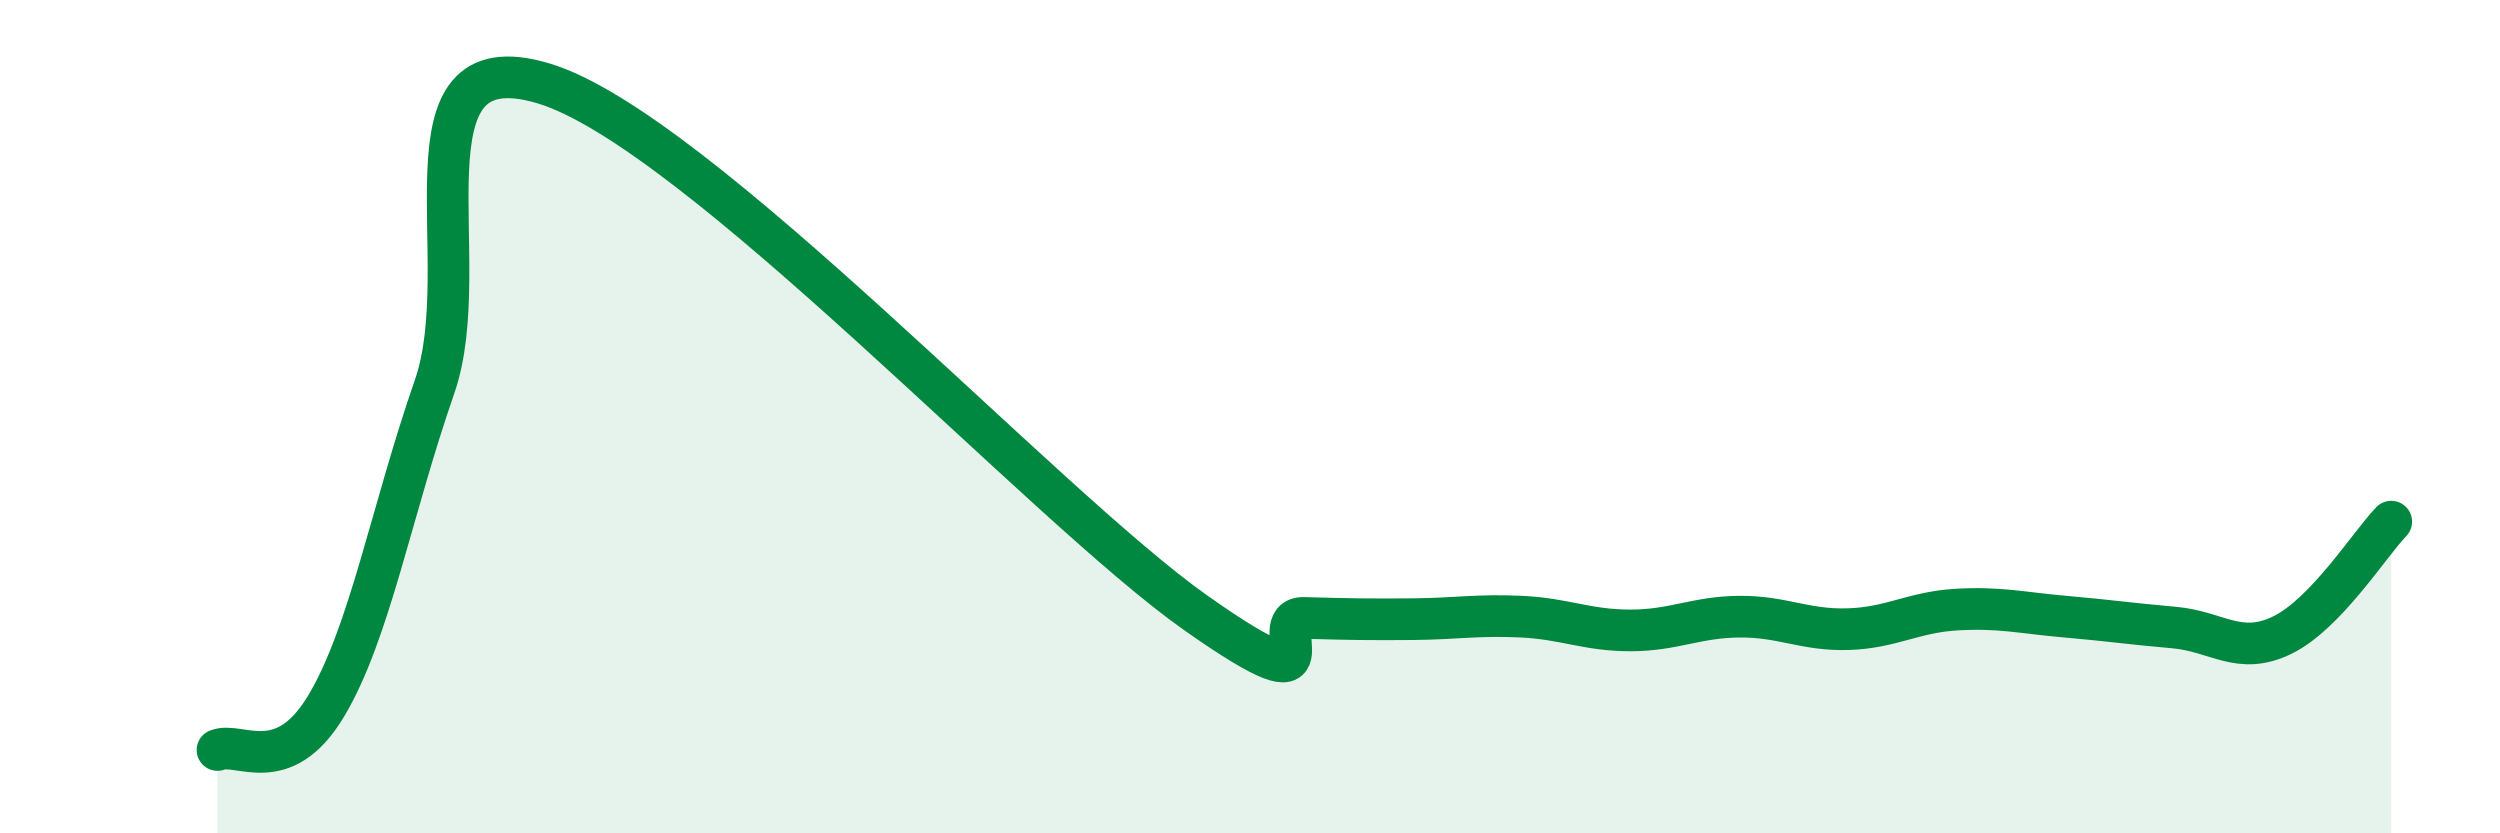
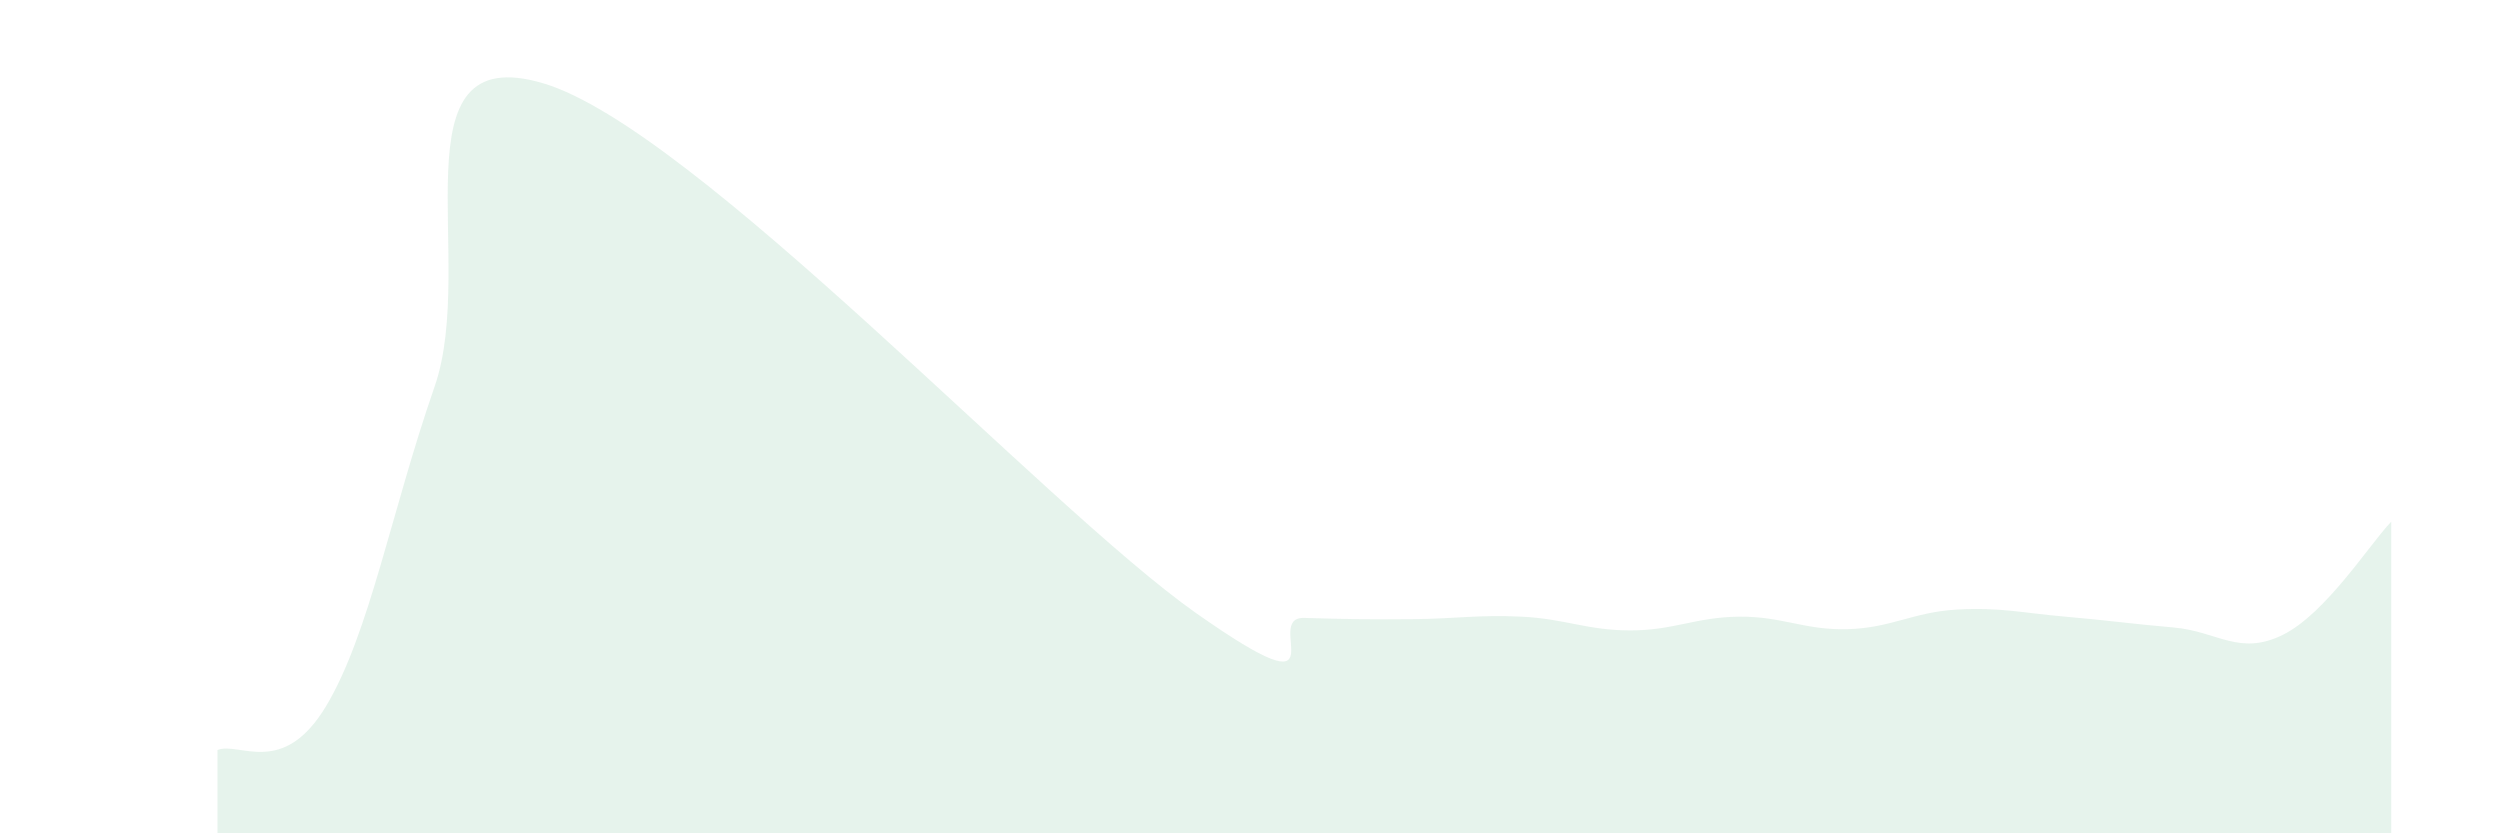
<svg xmlns="http://www.w3.org/2000/svg" width="60" height="20" viewBox="0 0 60 20">
  <path d="M 5.22,18 C 5.74,17.79 6.79,18.68 7.83,16.94 C 8.87,15.2 9.39,12.27 10.43,9.28 C 11.47,6.29 9.39,0.91 13.04,2 C 16.69,3.09 25.05,12.14 28.7,14.71 C 32.35,17.28 30.26,14.8 31.3,14.83 C 32.34,14.86 32.87,14.87 33.91,14.86 C 34.95,14.85 35.48,14.75 36.52,14.8 C 37.56,14.85 38.09,15.13 39.13,15.13 C 40.17,15.13 40.7,14.81 41.74,14.8 C 42.78,14.79 43.31,15.13 44.35,15.1 C 45.39,15.07 45.92,14.69 46.96,14.63 C 48,14.57 48.53,14.71 49.57,14.8 C 50.61,14.89 51.13,14.97 52.17,15.06 C 53.21,15.15 53.74,15.75 54.78,15.24 C 55.82,14.73 56.87,13.06 57.39,12.52L57.39 20L5.22 20Z" fill="#008740" opacity="0.1" stroke-linecap="round" stroke-linejoin="round" />
-   <path d="M 5.22,18 C 5.74,17.79 6.79,18.68 7.83,16.94 C 8.87,15.2 9.39,12.27 10.43,9.28 C 11.47,6.29 9.39,0.91 13.04,2 C 16.69,3.09 25.05,12.14 28.7,14.71 C 32.35,17.28 30.26,14.8 31.3,14.83 C 32.34,14.86 32.87,14.87 33.91,14.86 C 34.95,14.85 35.48,14.75 36.52,14.8 C 37.56,14.85 38.09,15.13 39.13,15.13 C 40.17,15.13 40.7,14.81 41.74,14.8 C 42.78,14.79 43.31,15.13 44.35,15.1 C 45.39,15.07 45.92,14.69 46.96,14.63 C 48,14.57 48.53,14.71 49.57,14.8 C 50.61,14.89 51.13,14.97 52.17,15.06 C 53.21,15.15 53.74,15.75 54.78,15.24 C 55.82,14.73 56.87,13.06 57.39,12.52" stroke="#008740" stroke-width="1" fill="none" stroke-linecap="round" stroke-linejoin="round" />
</svg>